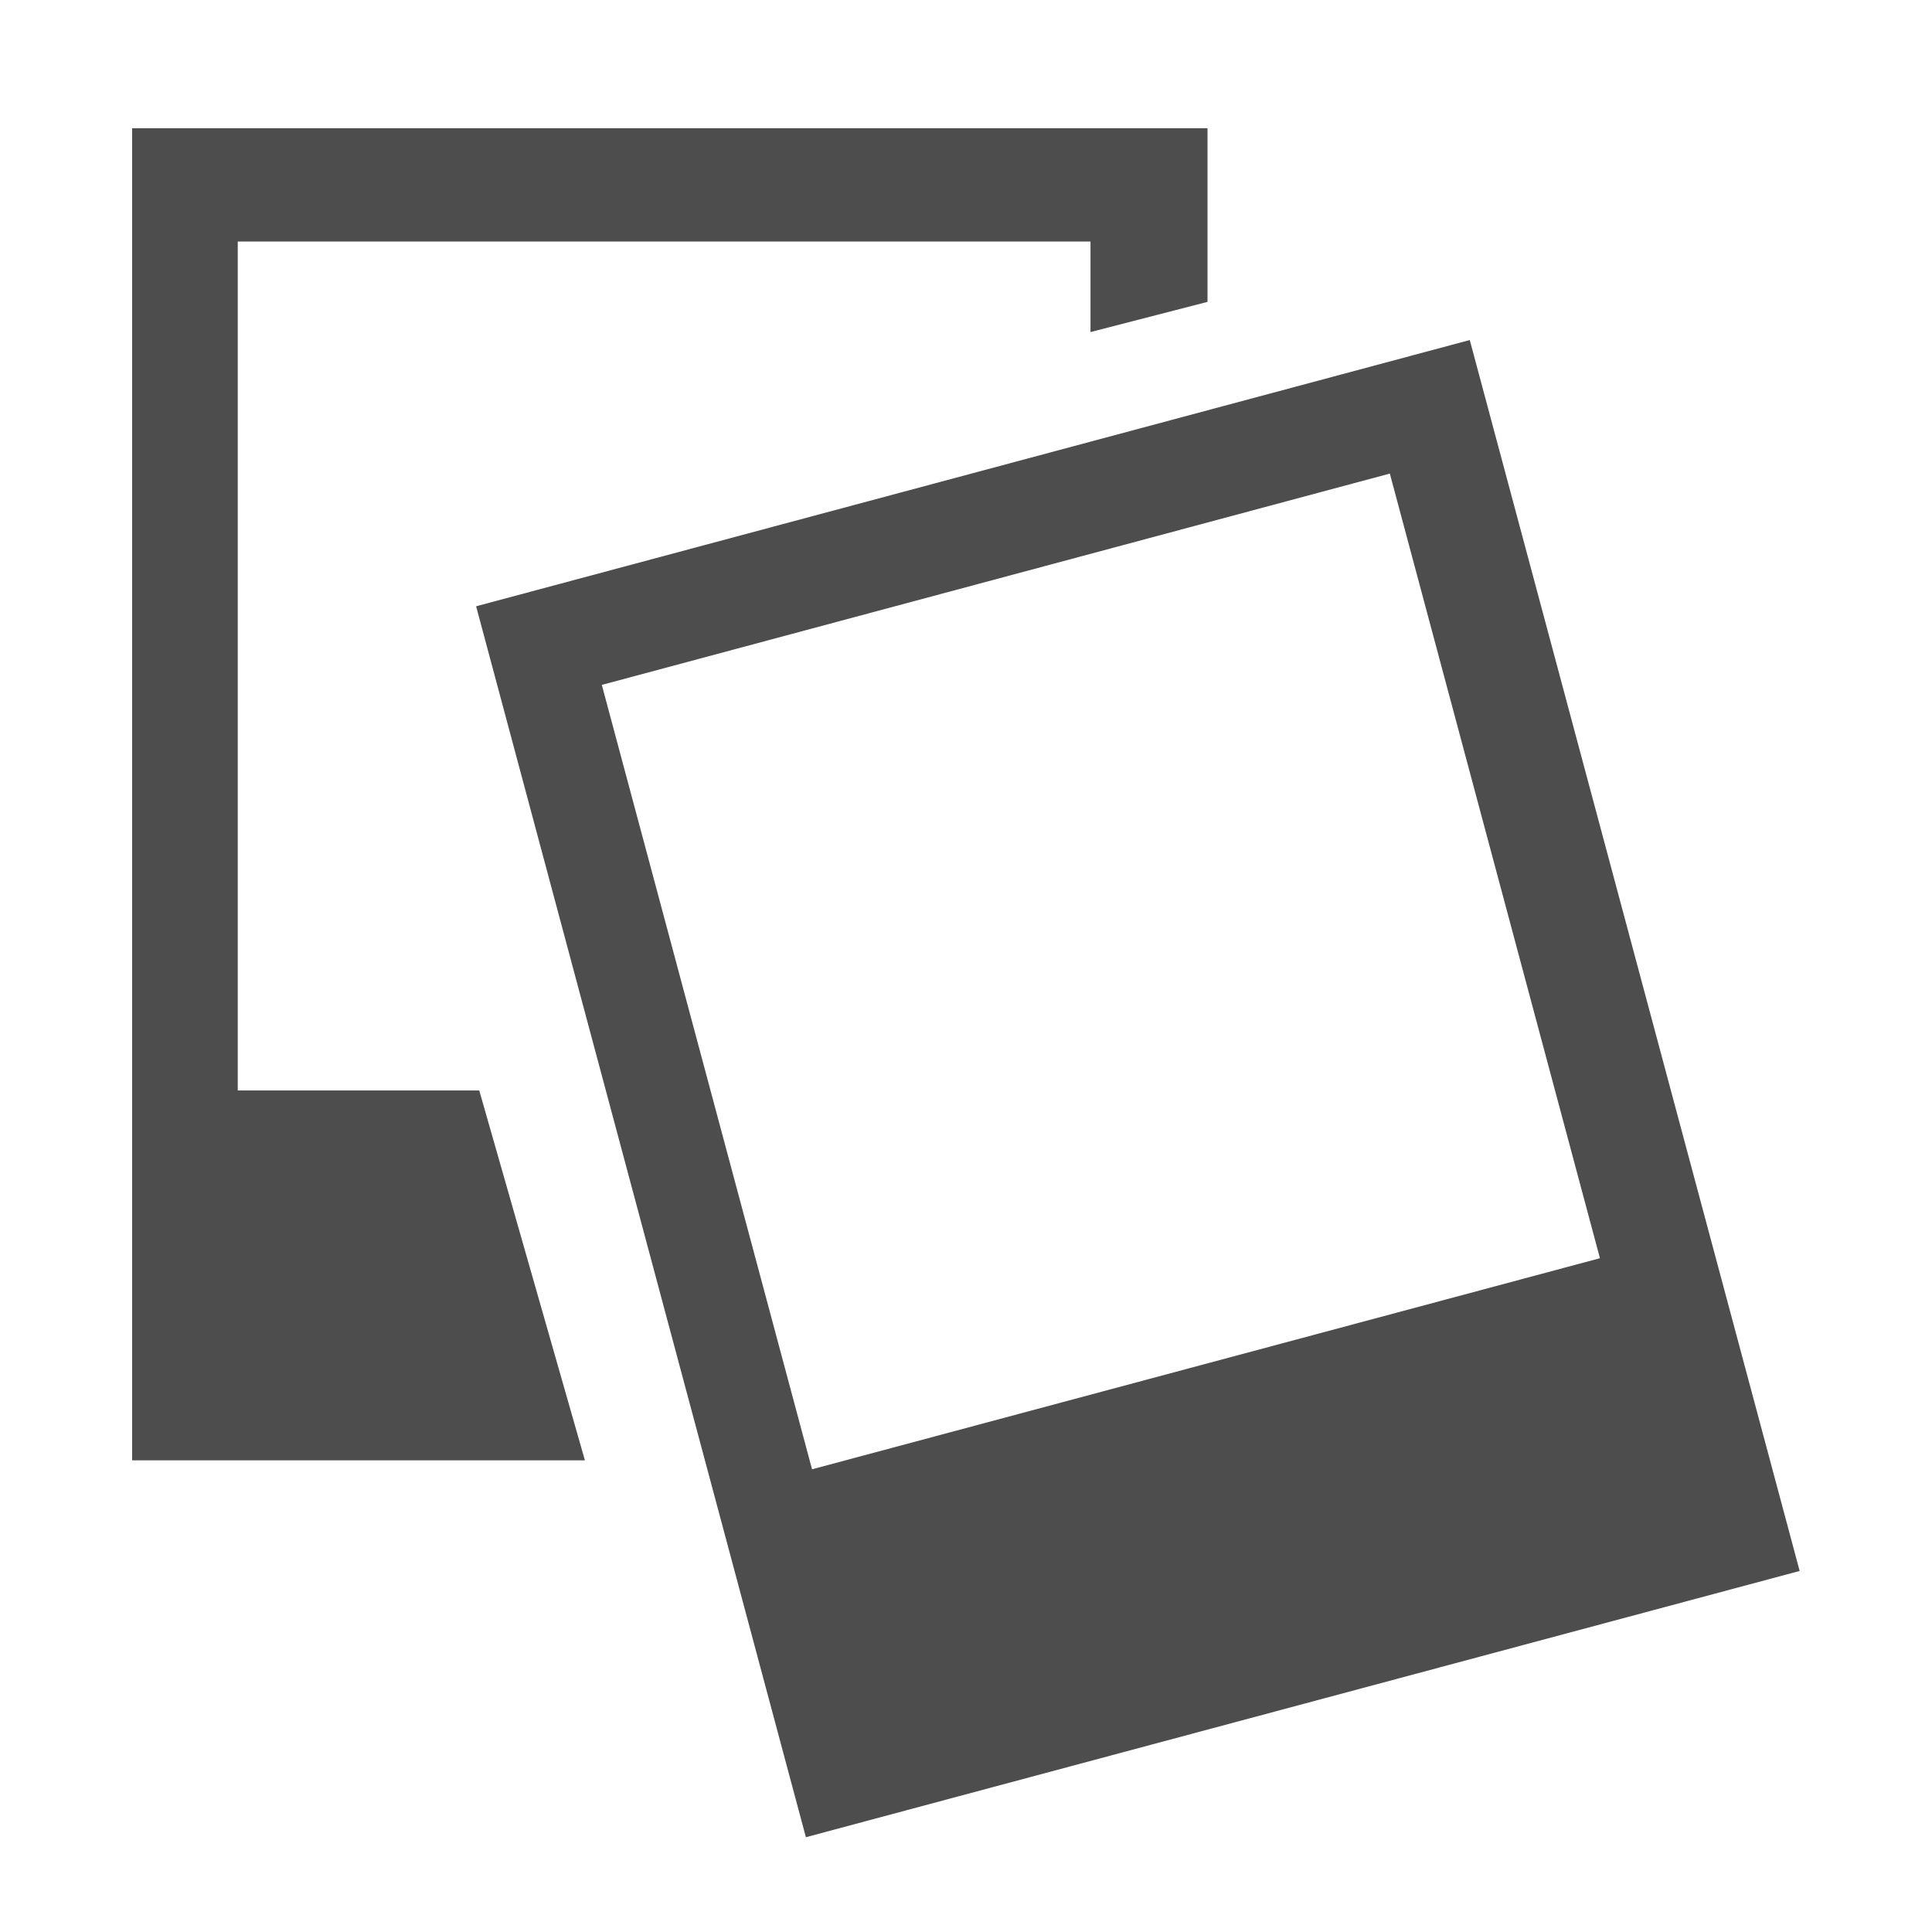
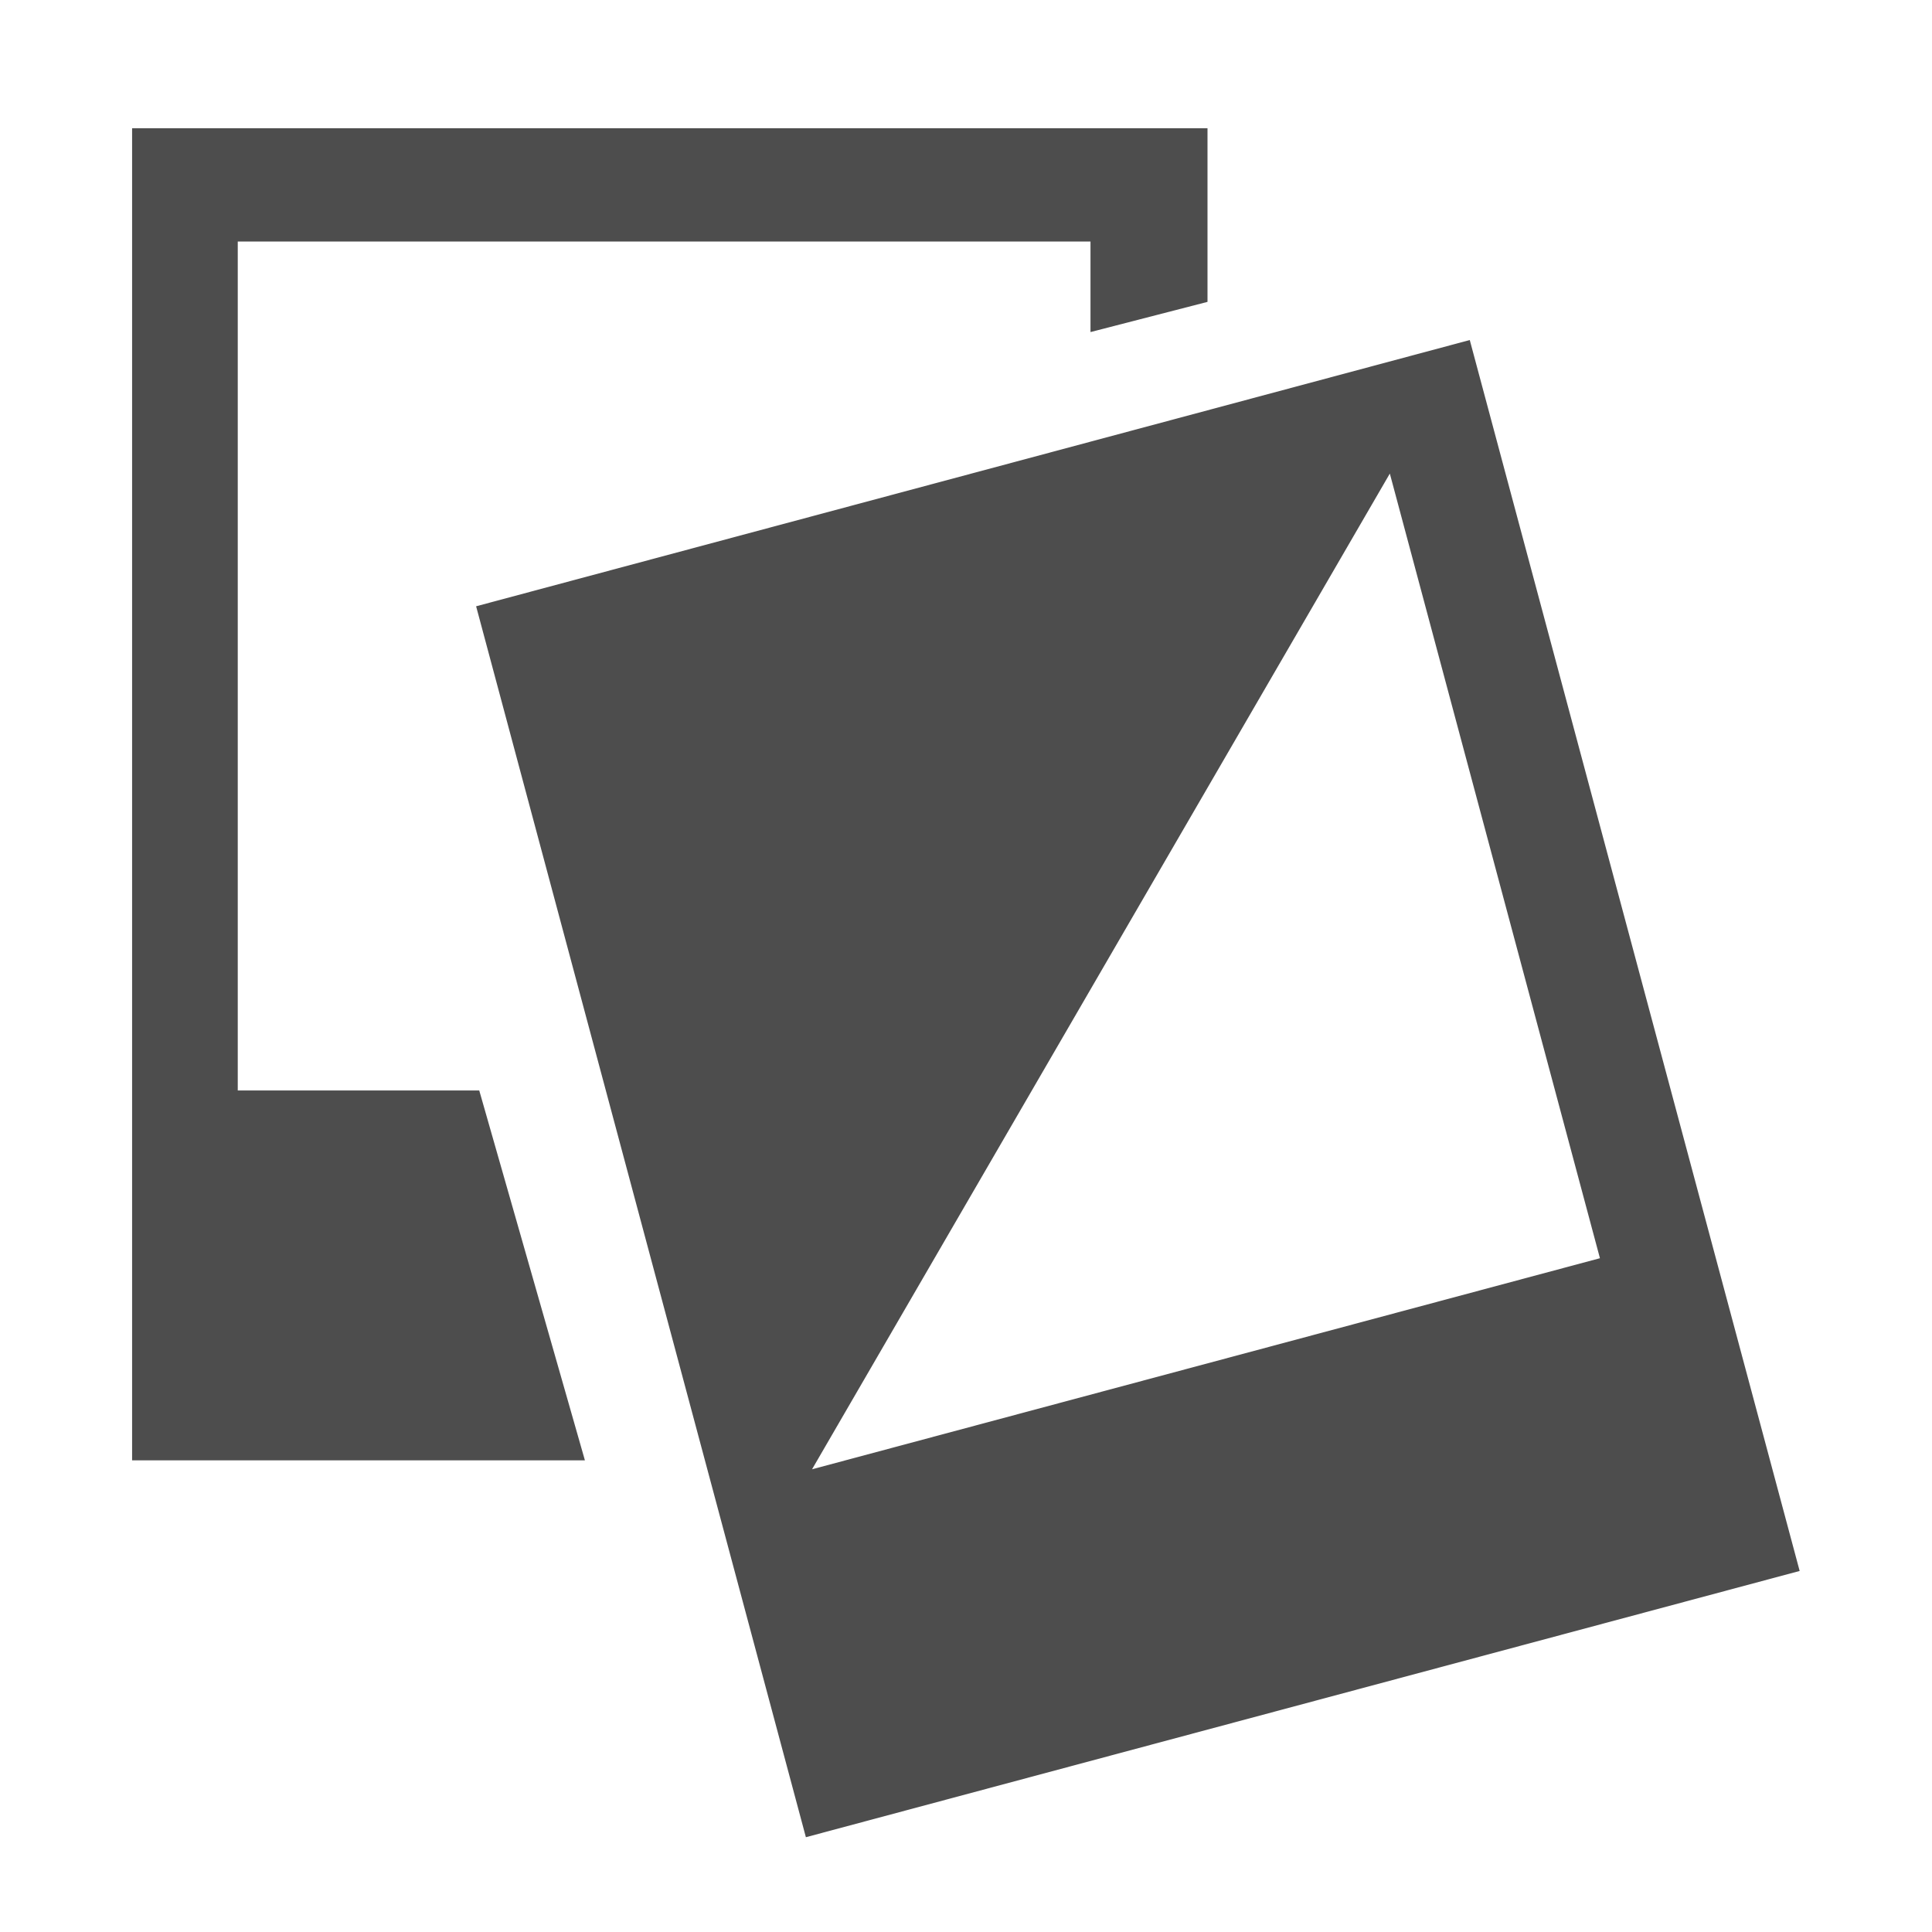
<svg xmlns="http://www.w3.org/2000/svg" width="16" height="16" version="1.1">
  <g transform="translate(-123,-175)">
-     <path style="fill:#4d4d4d" d="M 1.094 1.062 L 1.094 12.094 L 4.844 12.094 L 3.969 9.031 L 1.969 9.031 L 1.969 2 L 9.031 2 L 9.031 2.75 L 10 2.5 L 10 1.062 L 1.094 1.062 z M 12.172 2.816 L 3.943 5.021 L 6.674 15.215 L 14.904 13.01 L 12.172 2.816 z M 11.51 3.922 L 13.25 10.42 L 6.725 12.168 L 4.984 5.672 L 11.51 3.922 z" transform="translate(123,175)" />
+     <path style="fill:#4d4d4d" d="M 1.094 1.062 L 1.094 12.094 L 4.844 12.094 L 3.969 9.031 L 1.969 9.031 L 1.969 2 L 9.031 2 L 9.031 2.75 L 10 2.5 L 10 1.062 L 1.094 1.062 z M 12.172 2.816 L 3.943 5.021 L 6.674 15.215 L 14.904 13.01 L 12.172 2.816 z M 11.51 3.922 L 13.25 10.42 L 6.725 12.168 L 11.51 3.922 z" transform="translate(123,175)" />
  </g>
</svg>